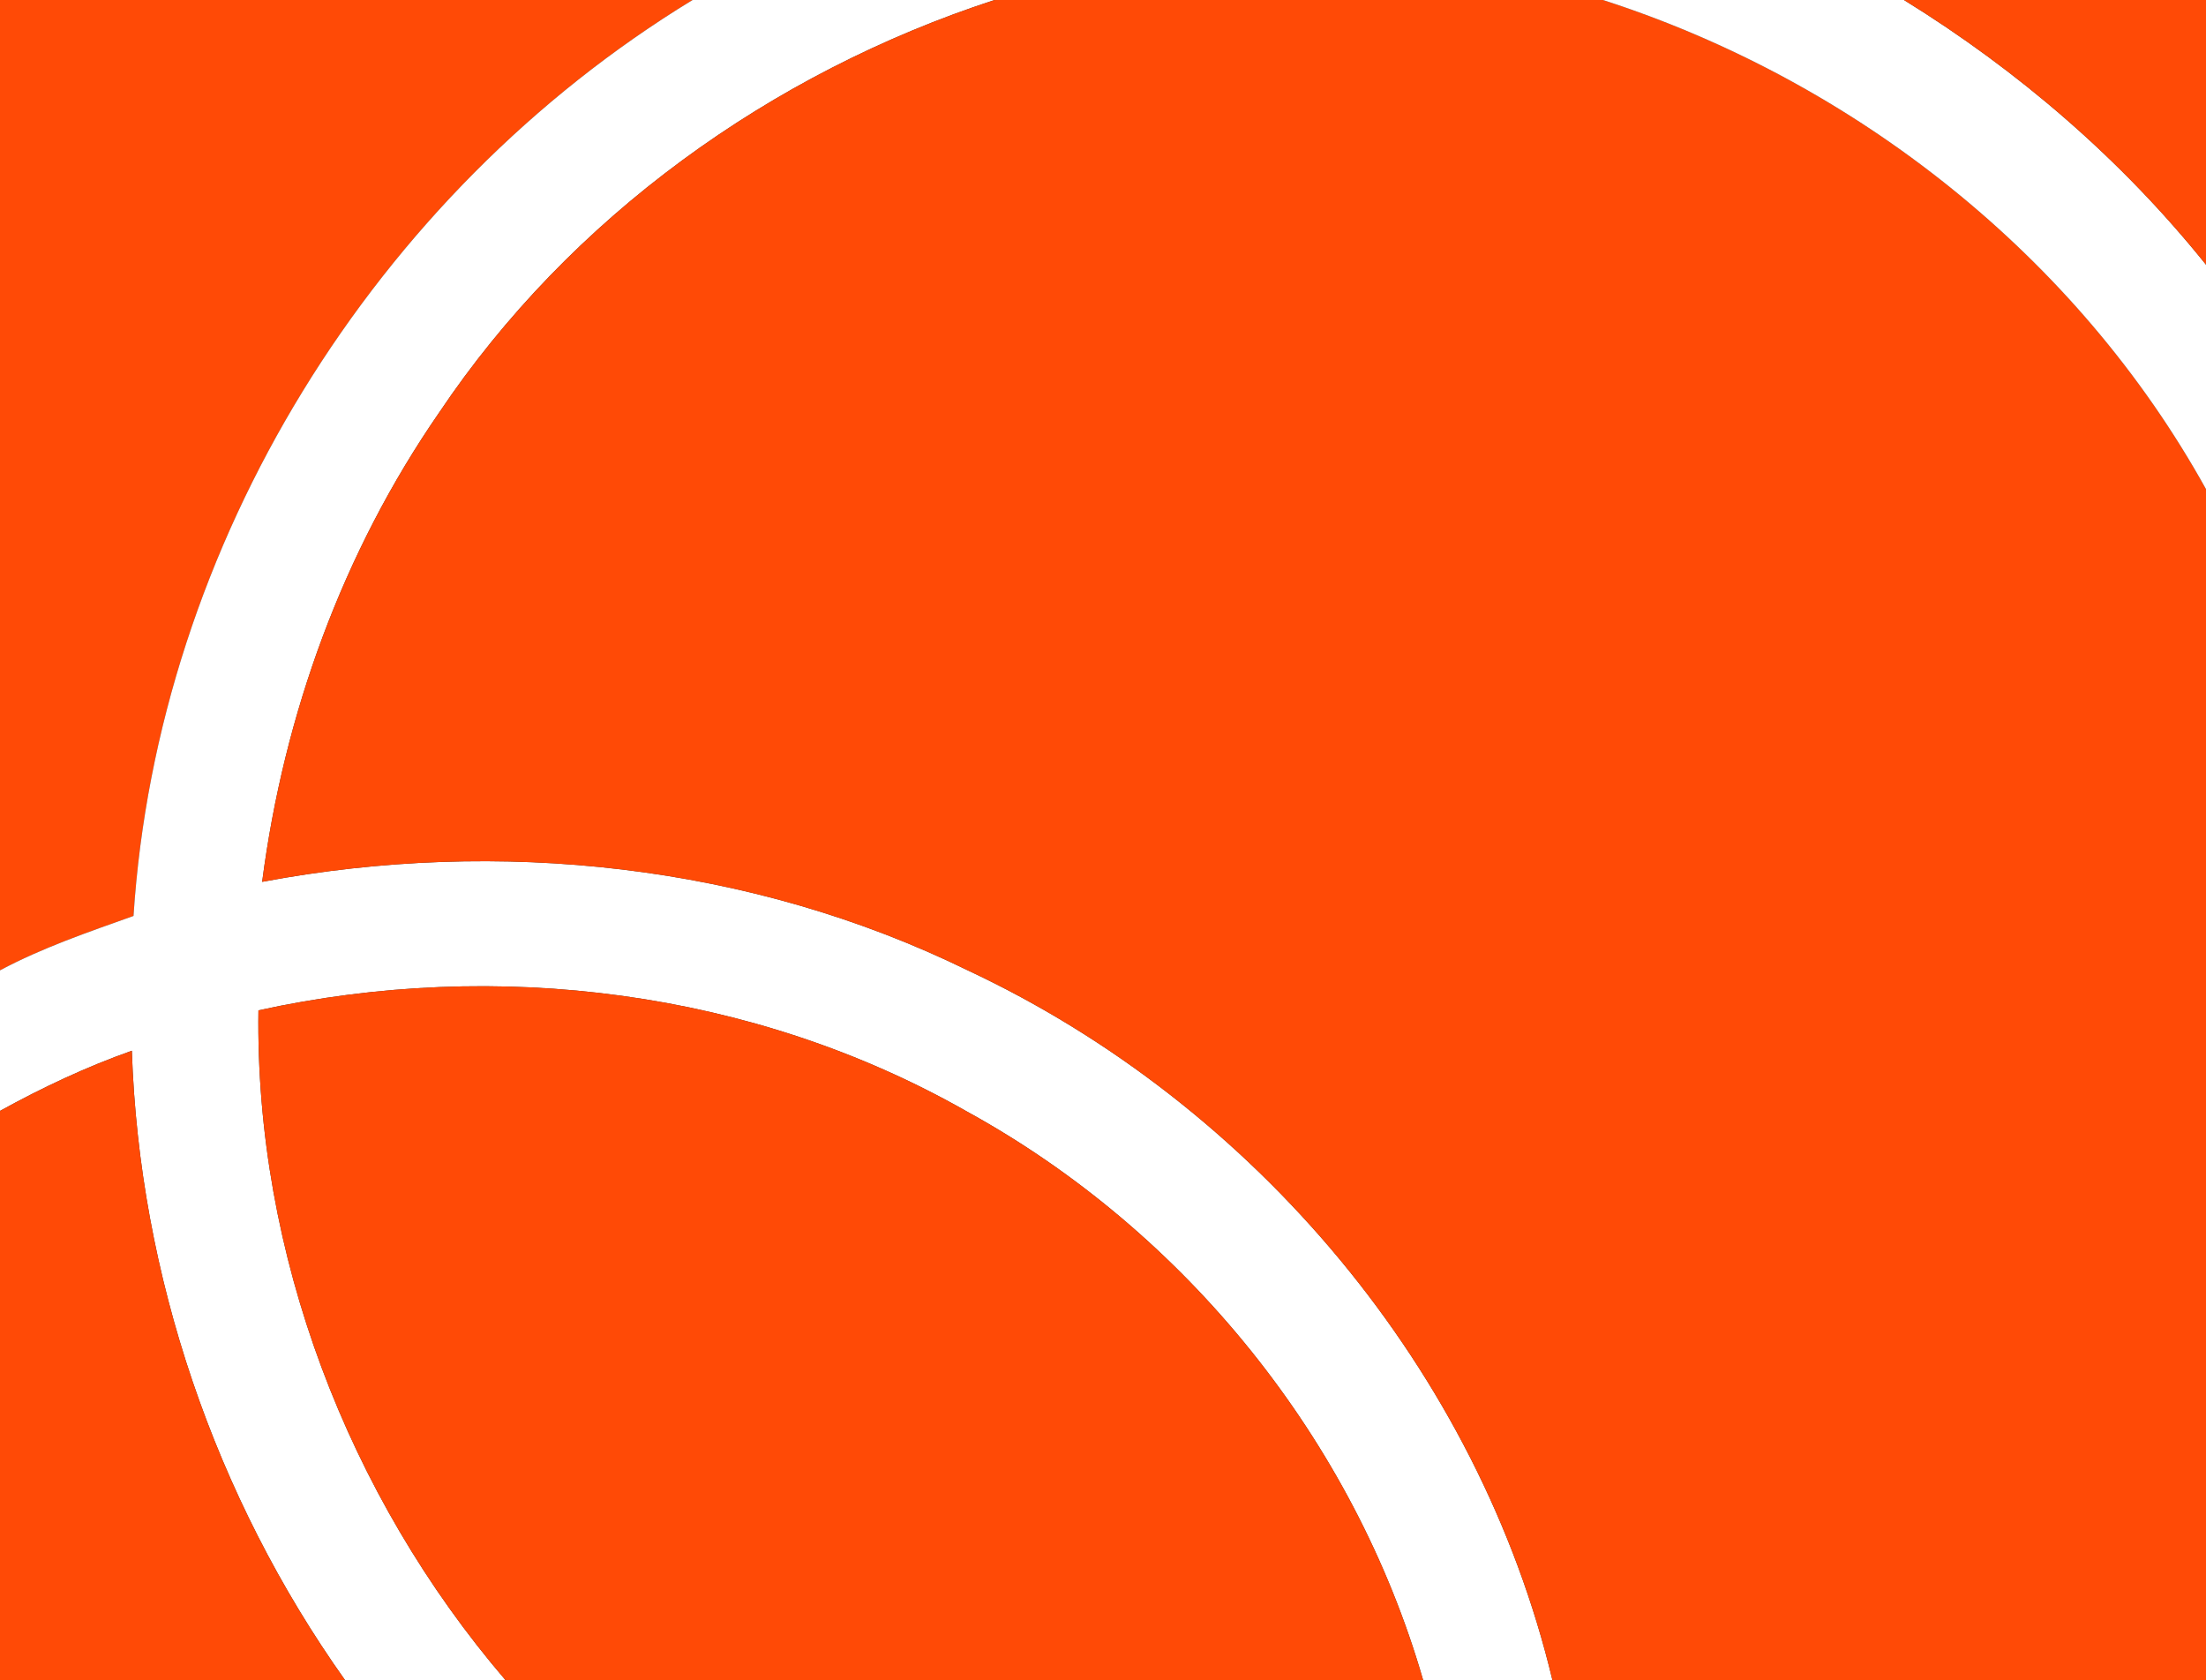
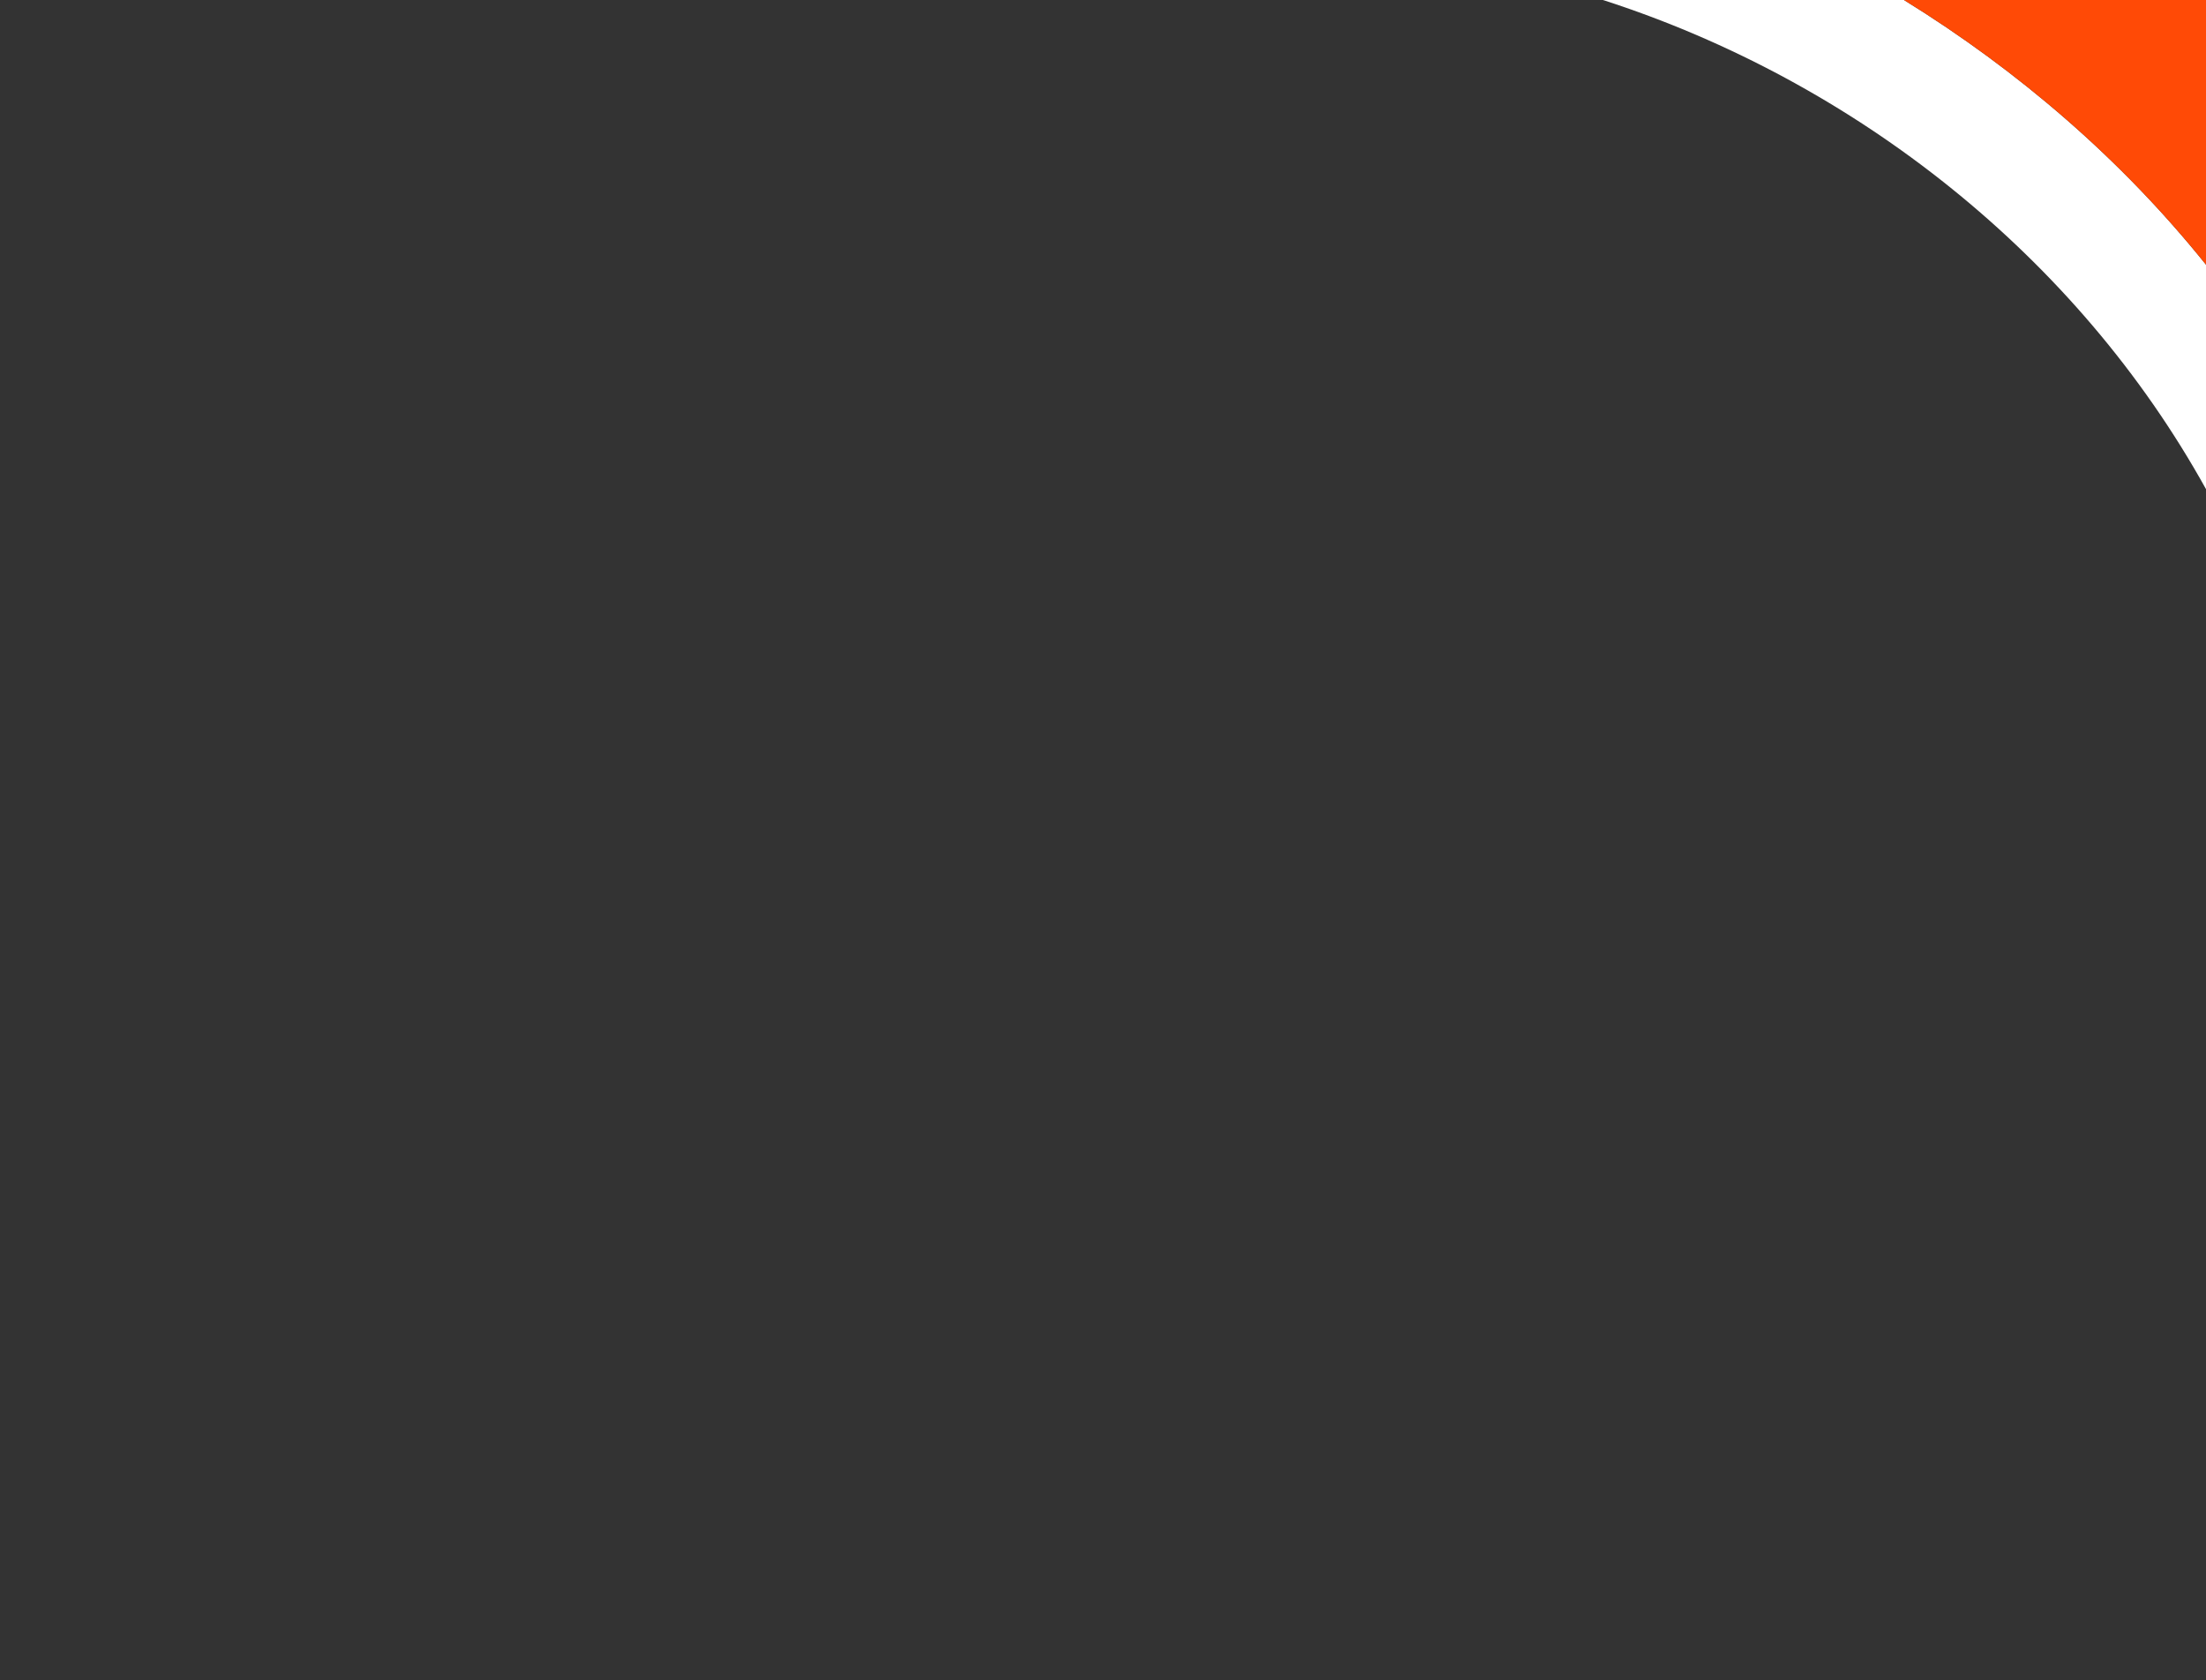
<svg xmlns="http://www.w3.org/2000/svg" width="172pt" height="131pt" viewBox="0 0 172 131" version="1.1">
  <rect x="0" y="0" width="172" height="131" fill="#333333" stroke="none" />
-   <path fill="#ff4a06" d=" M 0.00 0.00 L 54.00 0.00 C 29.22 15.10 12.29 42.38 10.41 71.42 C 6.88 72.68 3.32 73.89 0.00 75.66 L 0.00 0.00 Z" />
-   <path fill="#ffffff" d=" M 54.00 0.00 L 77.54 0.00 C 60.13 5.68 44.45 16.93 34.22 32.20 C 26.73 43.04 22.13 55.72 20.44 68.76 C 38.89 65.29 58.52 67.37 75.45 75.66 C 97.82 86.14 115.28 106.90 121.04 131.00 L 110.96 131.00 C 105.55 112.27 92.42 96.01 75.34 86.64 C 58.74 77.20 38.71 74.71 20.15 78.78 C 19.88 97.74 27.11 116.64 39.41 131.00 L 26.90 131.00 C 16.76 116.73 10.86 99.44 10.28 81.93 C 6.72 83.19 3.30 84.80 0.00 86.62 L 0.00 75.66 C 3.32 73.89 6.88 72.68 10.41 71.42 C 12.29 42.38 29.22 15.10 54.00 0.00 Z" />
-   <path fill="#ff4a06" d=" M 77.54 0.00 L 124.98 0.00 C 144.65 6.34 161.95 20.00 172.00 38.14 L 172.00 131.00 L 121.04 131.00 C 115.28 106.90 97.82 86.14 75.45 75.66 C 58.52 67.37 38.89 65.29 20.44 68.76 C 22.13 55.72 26.73 43.04 34.22 32.20 C 44.45 16.93 60.13 5.68 77.54 0.00 Z" />
  <path fill="#ffffff" d=" M 124.98 0.00 L 148.45 0.00 C 157.37 5.51 165.43 12.45 172.00 20.64 L 172.00 38.14 C 161.95 20.00 144.65 6.34 124.98 0.00 Z" />
  <path fill="#ff4a06" d=" M 148.45 0.00 L 172.00 0.00 L 172.00 20.64 C 165.43 12.45 157.37 5.51 148.45 0.00 Z" />
-   <path fill="#ff4a06" d=" M 20.15 78.78 C 38.71 74.71 58.74 77.20 75.34 86.64 C 92.42 96.01 105.55 112.27 110.96 131.00 L 39.41 131.00 C 27.11 116.64 19.88 97.74 20.15 78.78 Z" />
-   <path fill="#ff4a06" d=" M 0.00 86.62 C 3.30 84.80 6.72 83.19 10.28 81.93 C 10.86 99.44 16.76 116.73 26.90 131.00 L 0.00 131.00 L 0.00 86.62 Z" />
</svg>